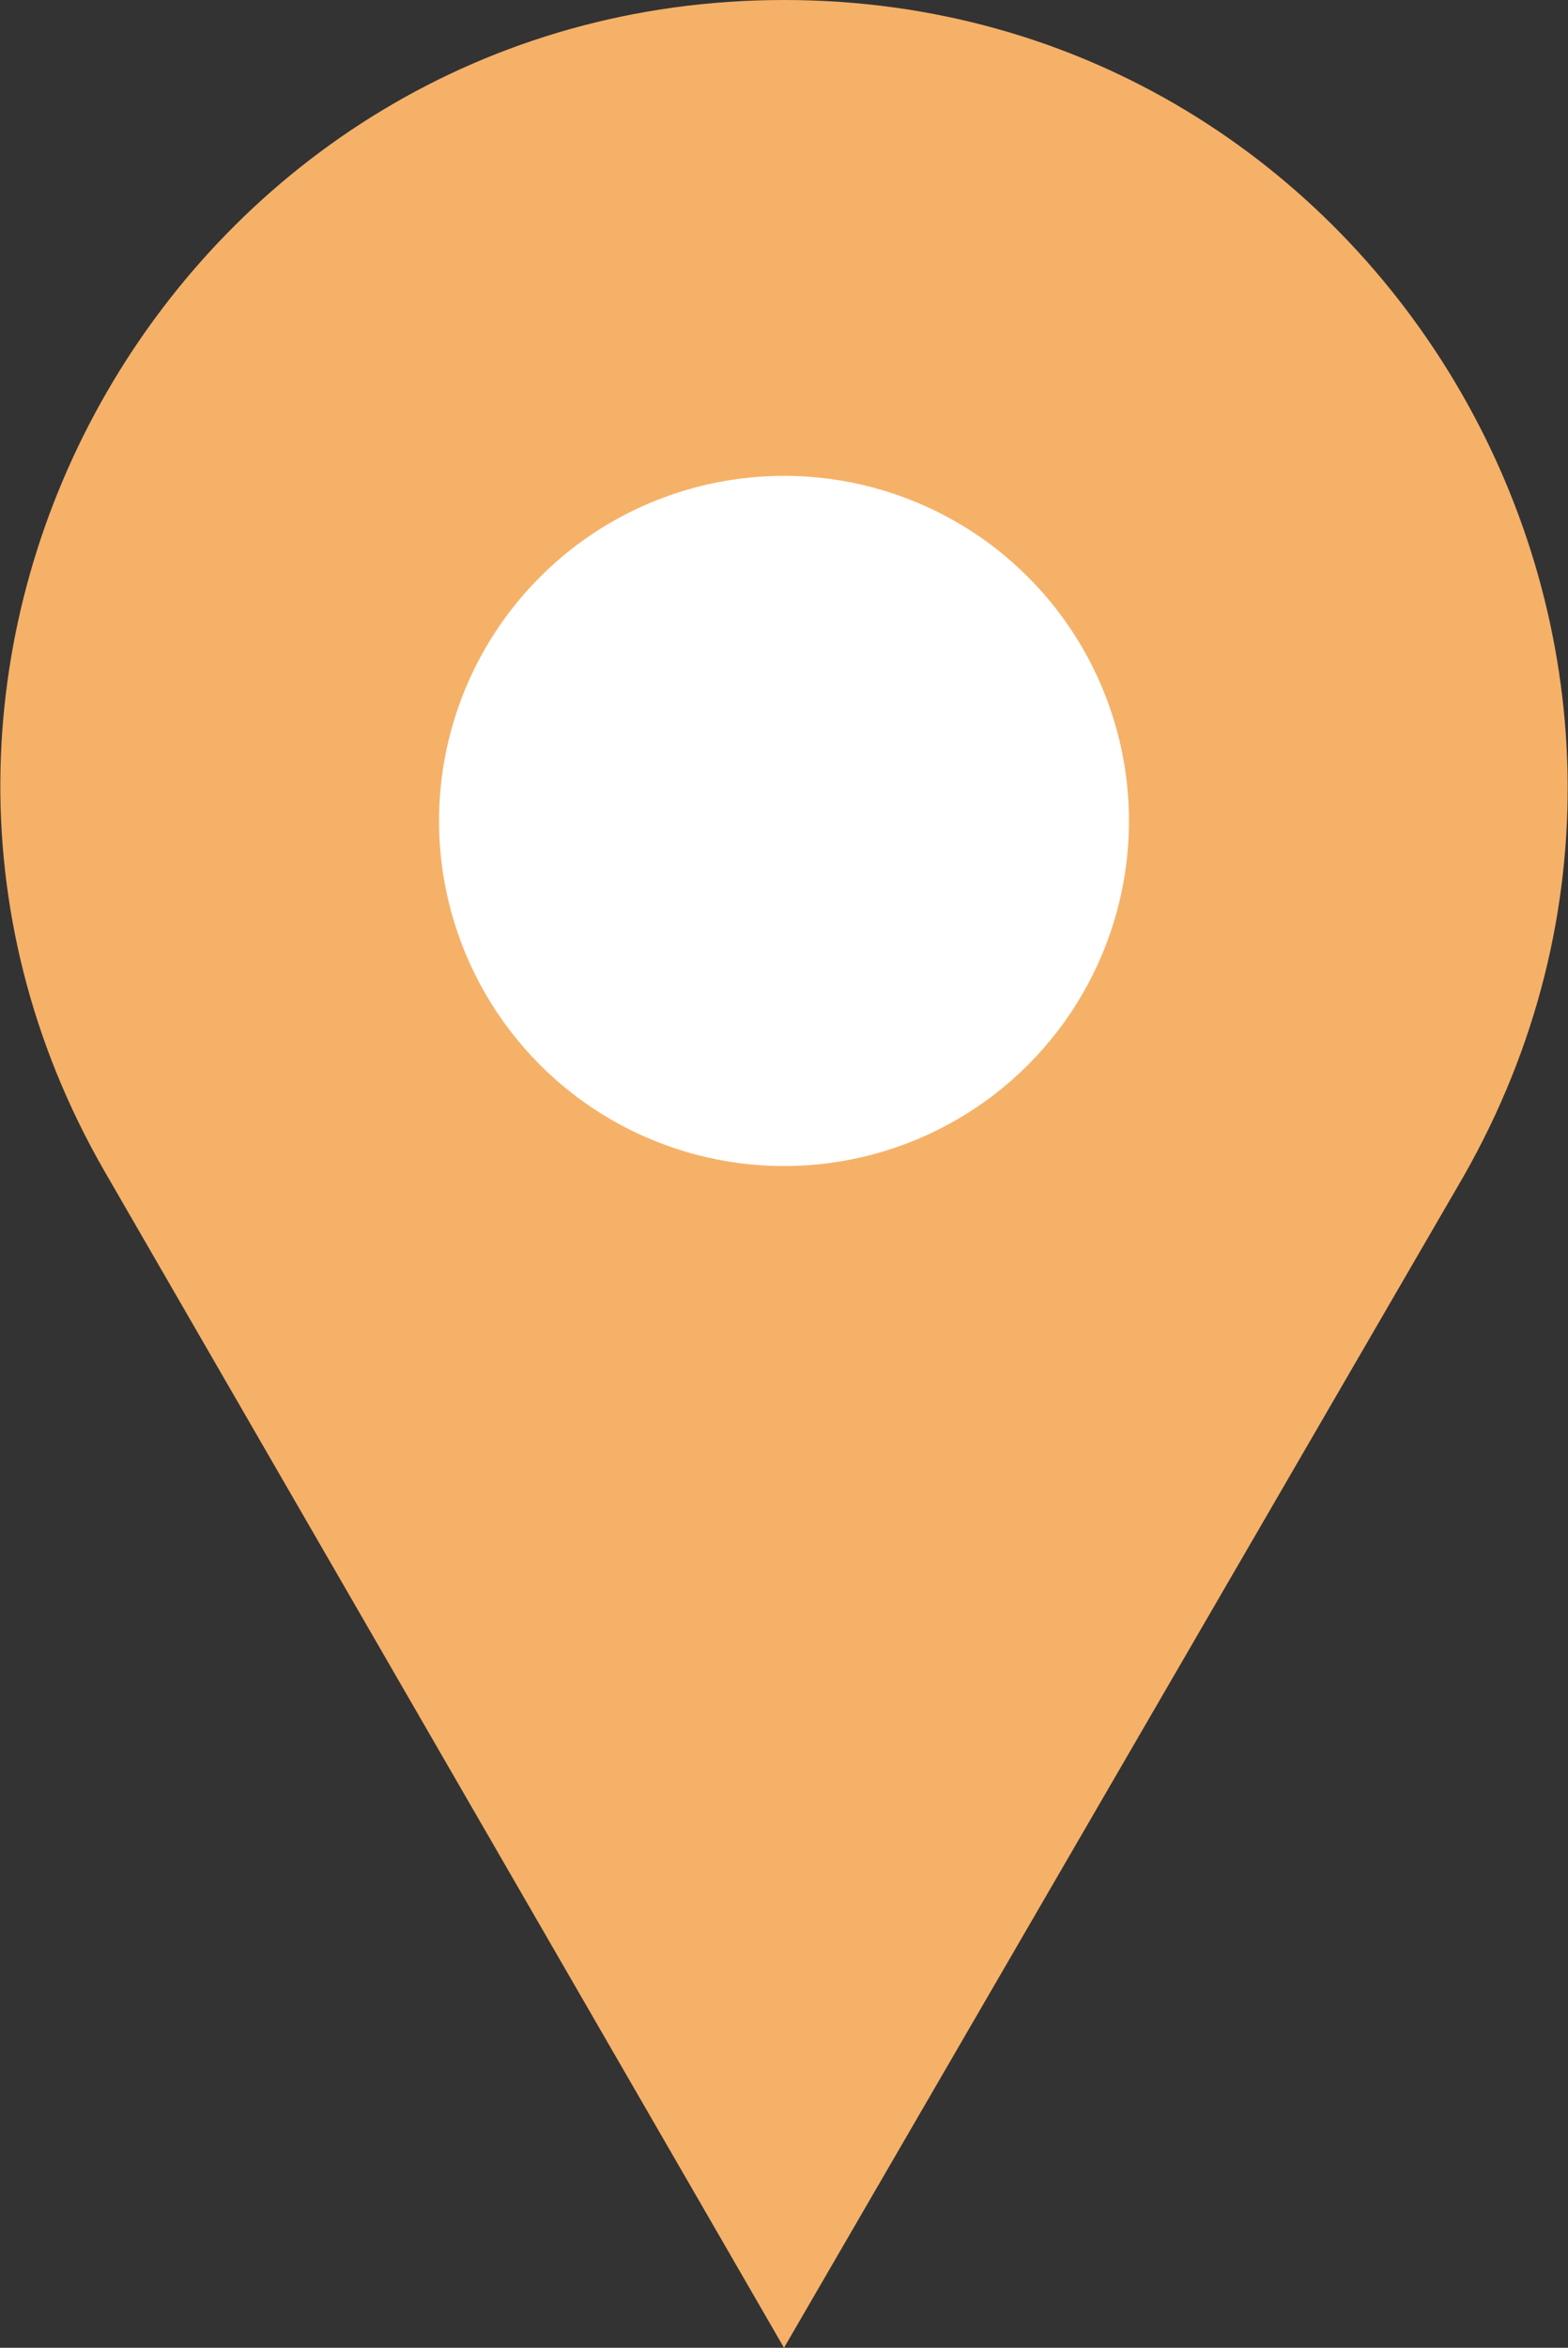
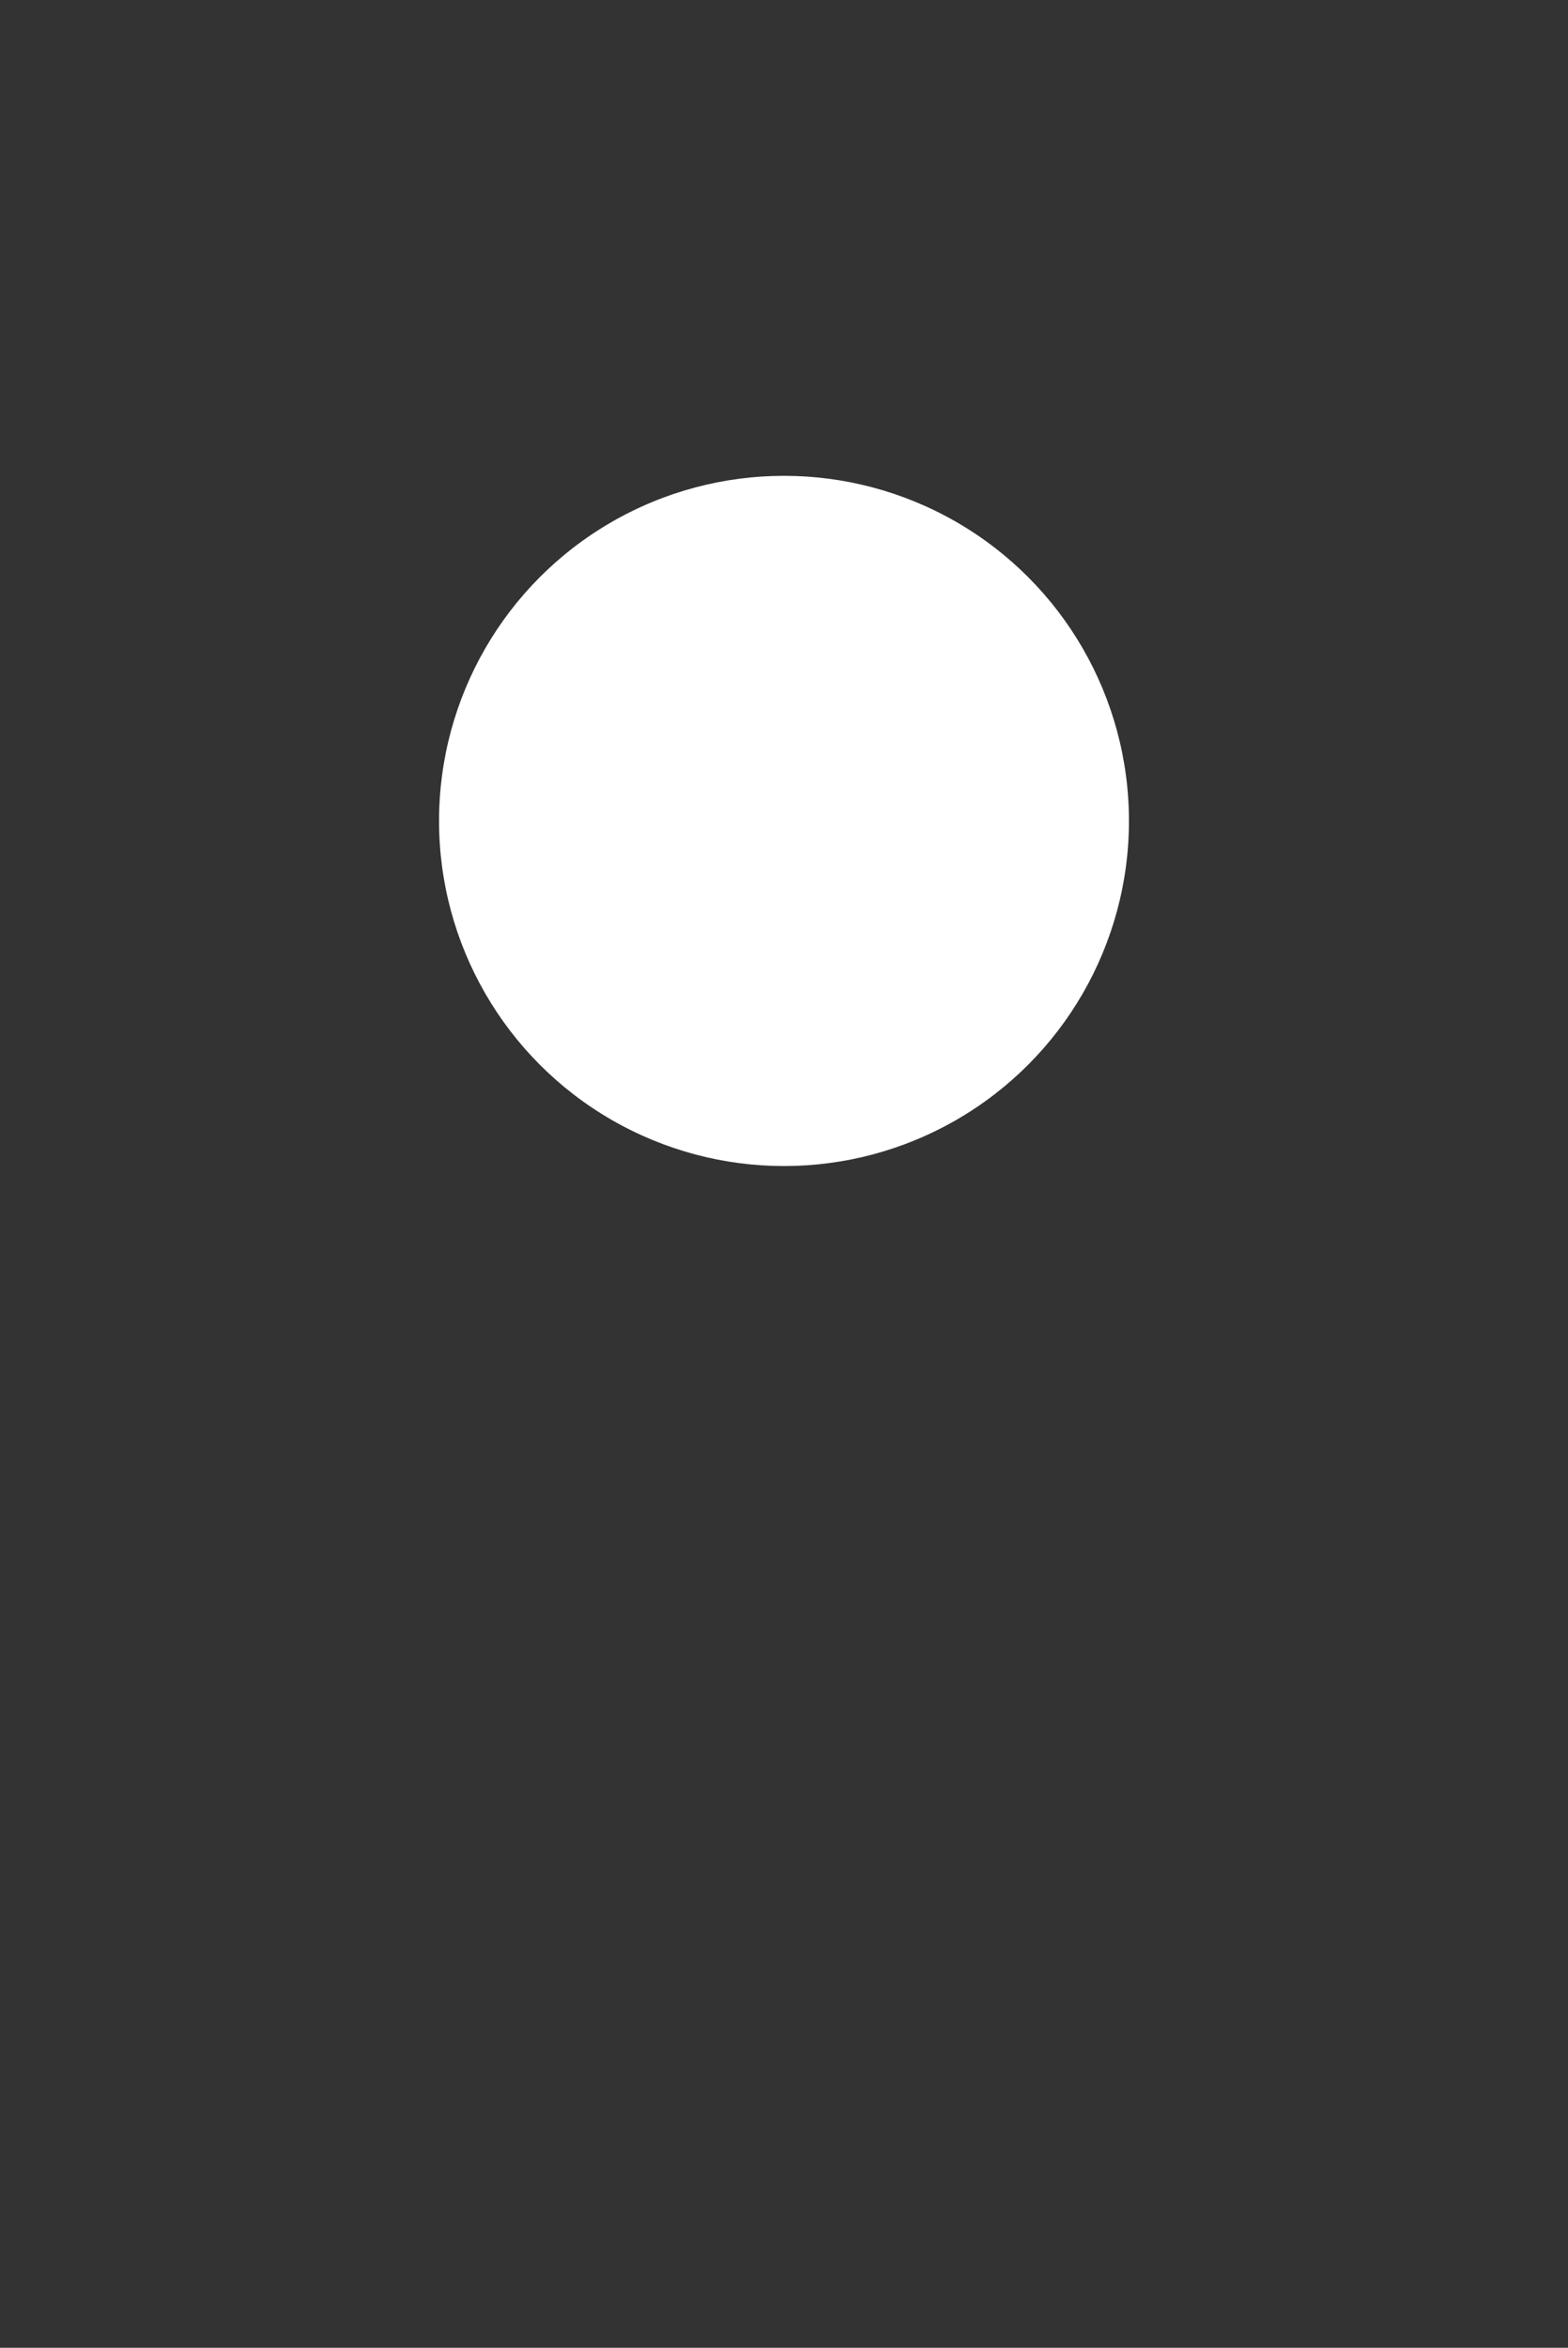
<svg xmlns="http://www.w3.org/2000/svg" version="1.1" id="圖層_1" x="0px" y="0px" width="30px" height="44.9px" viewBox="0 0 30 44.9" style="enable-background:new 0 0 30 44.9;" xml:space="preserve">
  <rect x="0" y="0" width="30" height="44.9" fill="#333333" stroke="none" />
  <style type="text/css">
	.st0{fill:#F6B168;}
	.st1{fill:#FFFFFF;}
</style>
  <g>
-     <path class="st0" d="M15,44.9l13-22.4C33.7,12.5,26.5,0,15,0h0C3.5,0-3.7,12.5,2,22.4L15,44.9z" />
    <circle class="st1" cx="15" cy="15.7" r="6.6" />
  </g>
</svg>